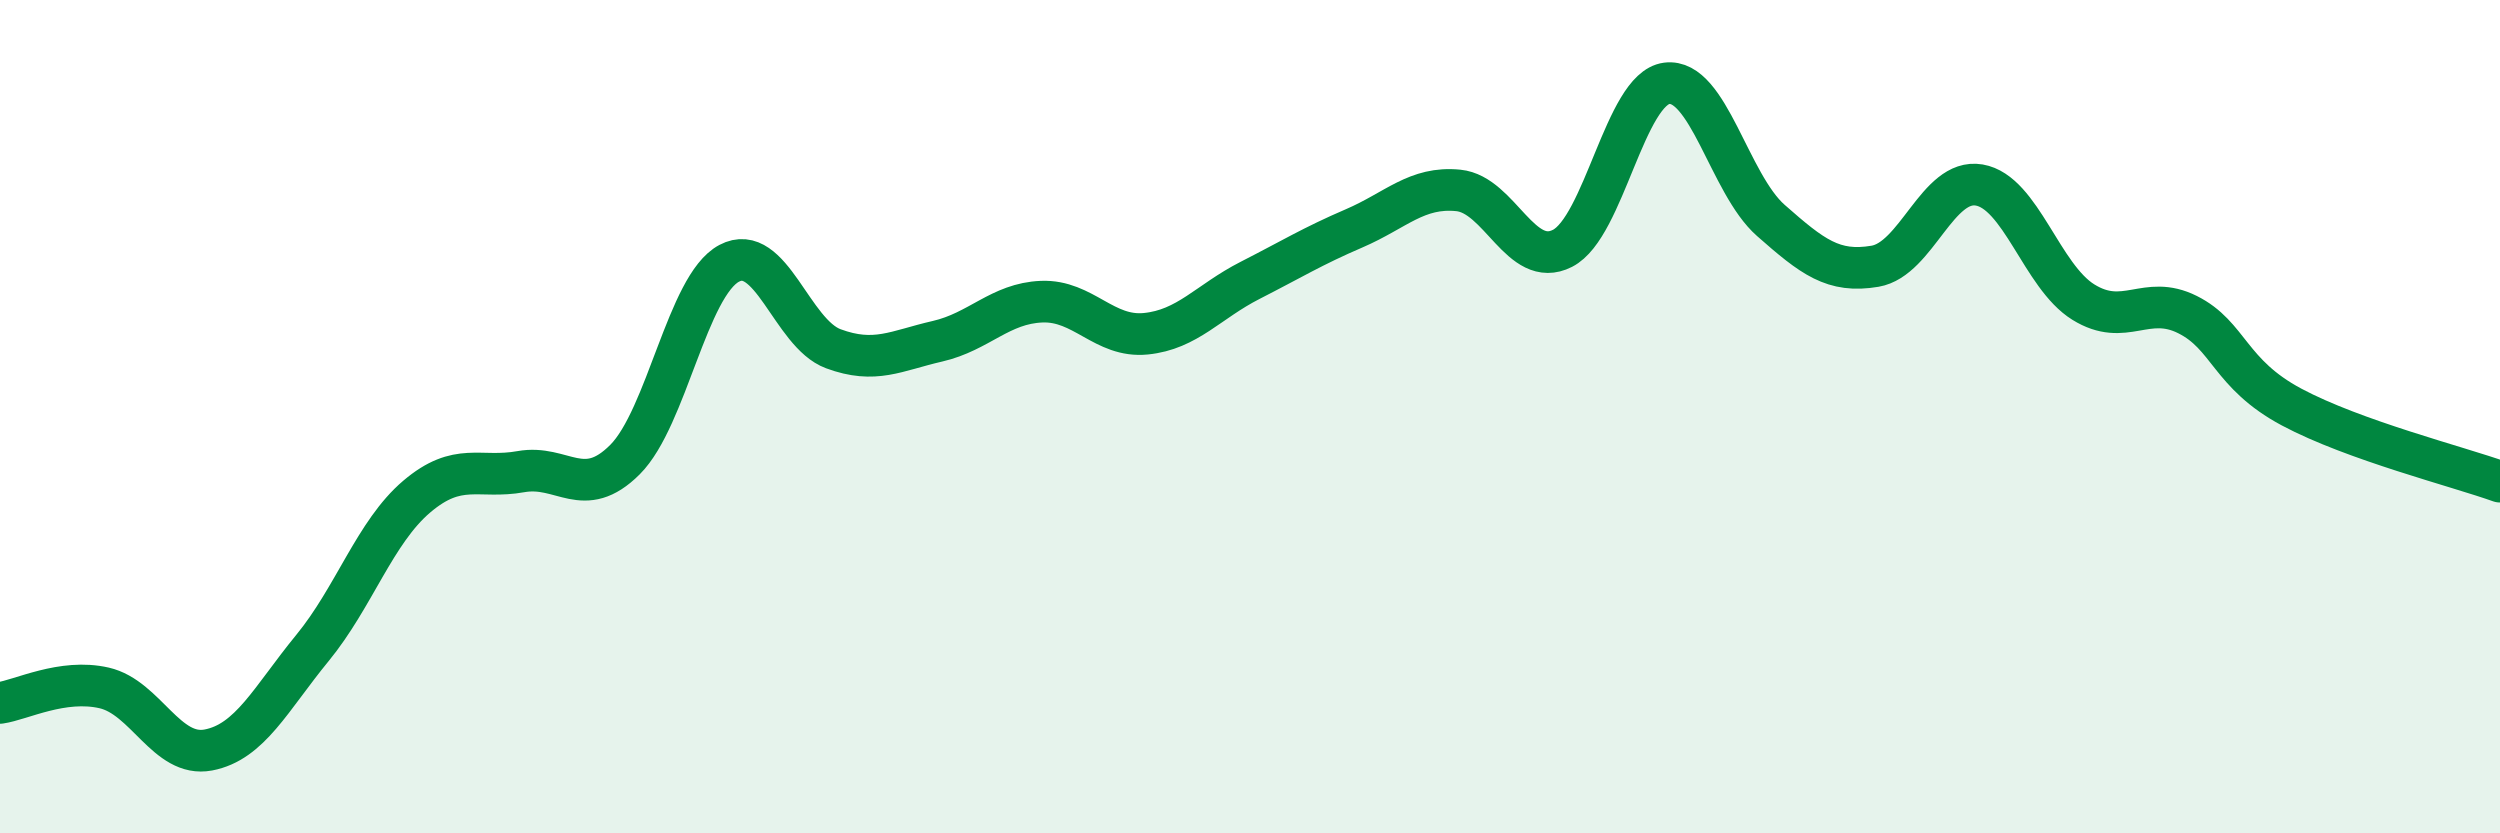
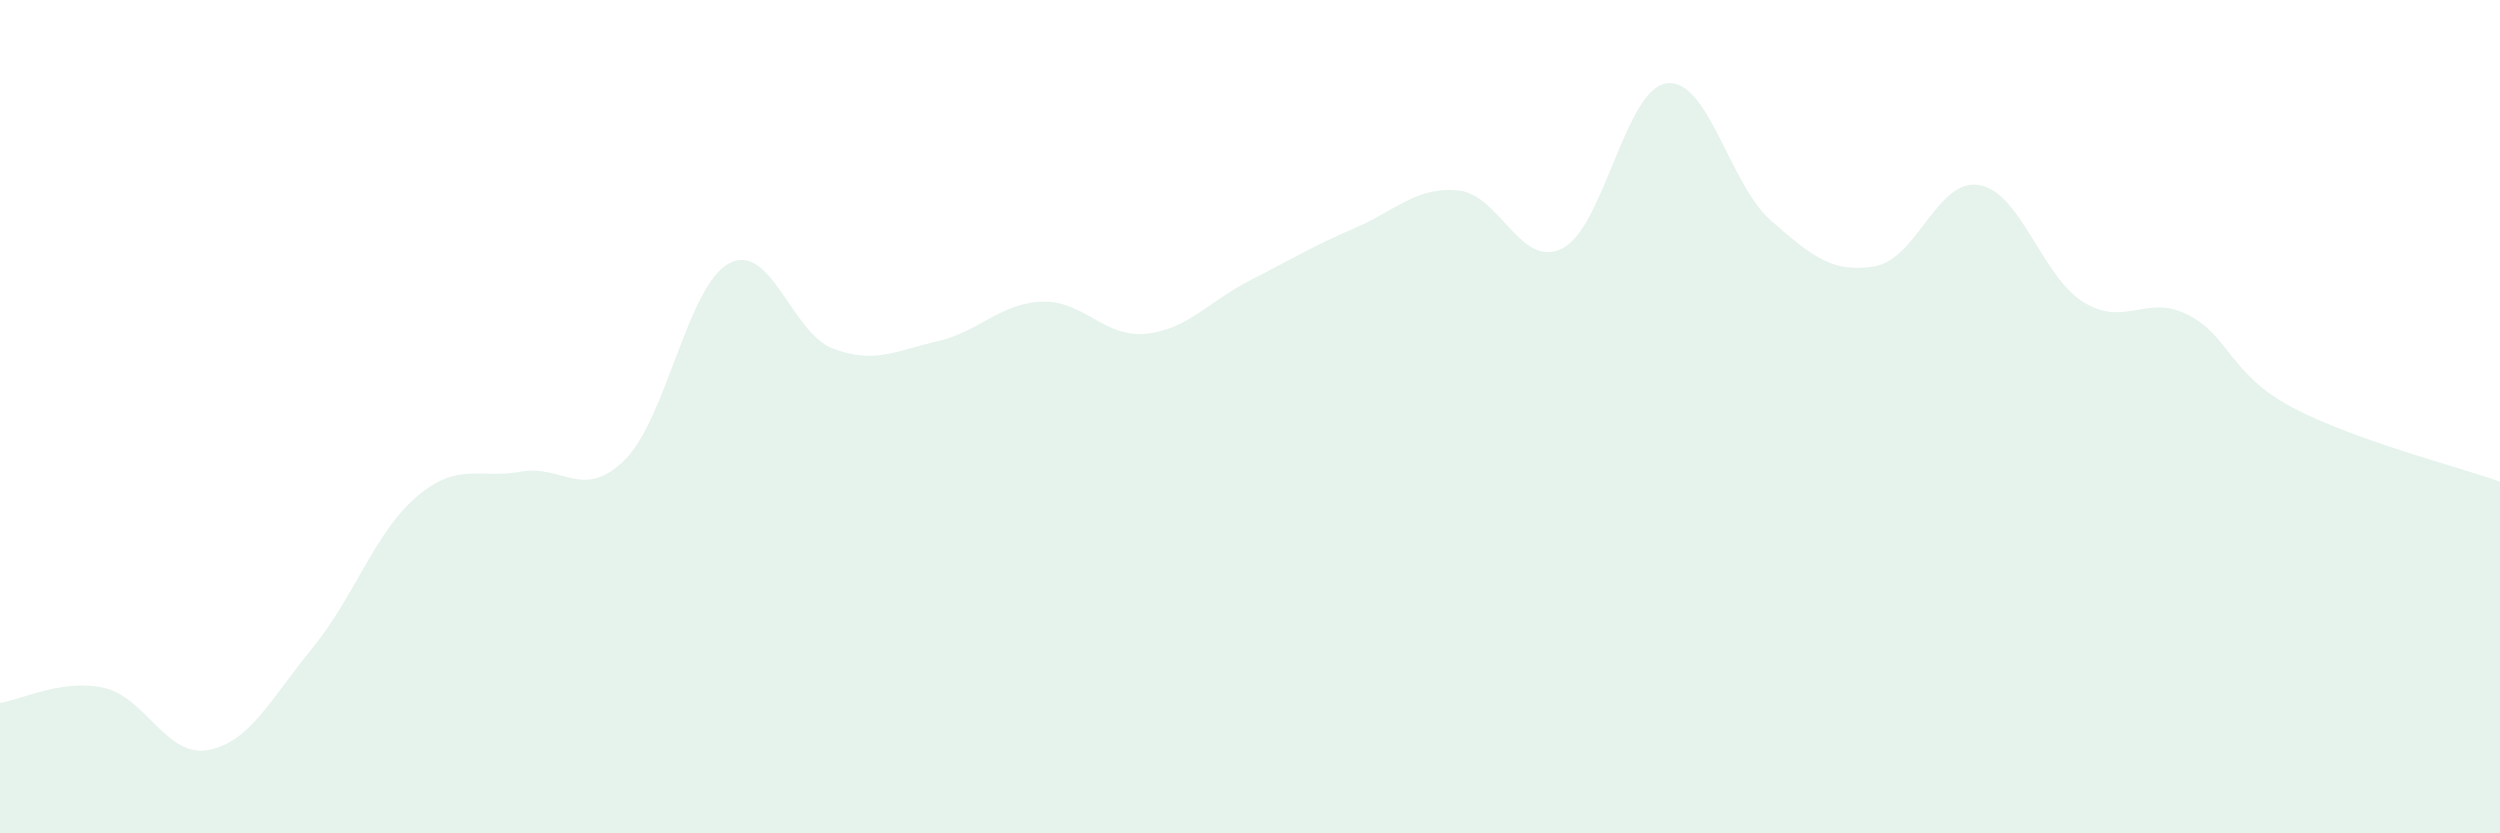
<svg xmlns="http://www.w3.org/2000/svg" width="60" height="20" viewBox="0 0 60 20">
  <path d="M 0,16.87 C 0.5,16.8 1.5,16.28 2.5,16.51 C 3.5,16.74 4,18.19 5,18 C 6,17.81 6.5,16.77 7.5,15.55 C 8.5,14.33 9,12.77 10,11.92 C 11,11.07 11.5,11.5 12.5,11.32 C 13.5,11.14 14,12.03 15,11.03 C 16,10.03 16.5,6.85 17.5,6.32 C 18.5,5.79 19,8 20,8.37 C 21,8.74 21.5,8.42 22.5,8.19 C 23.5,7.96 24,7.28 25,7.24 C 26,7.2 26.5,8.11 27.5,8.01 C 28.5,7.91 29,7.24 30,6.73 C 31,6.22 31.5,5.91 32.5,5.48 C 33.5,5.05 34,4.47 35,4.57 C 36,4.67 36.5,6.47 37.5,5.96 C 38.5,5.45 39,2.13 40,2 C 41,1.87 41.5,4.41 42.5,5.29 C 43.5,6.17 44,6.56 45,6.39 C 46,6.22 46.5,4.27 47.5,4.44 C 48.5,4.61 49,6.63 50,7.25 C 51,7.87 51.5,7.05 52.5,7.55 C 53.5,8.05 53.5,8.97 55,9.77 C 56.5,10.57 59,11.2 60,11.56L60 20L0 20Z" fill="#008740" opacity="0.1" stroke-linecap="round" stroke-linejoin="round" />
-   <path d="M 0,16.87 C 0.5,16.8 1.5,16.28 2.5,16.51 C 3.5,16.74 4,18.19 5,18 C 6,17.81 6.5,16.77 7.5,15.55 C 8.5,14.33 9,12.77 10,11.92 C 11,11.07 11.5,11.5 12.5,11.32 C 13.5,11.14 14,12.03 15,11.03 C 16,10.03 16.5,6.85 17.5,6.32 C 18.5,5.79 19,8 20,8.37 C 21,8.74 21.5,8.42 22.5,8.19 C 23.5,7.96 24,7.28 25,7.24 C 26,7.2 26.5,8.11 27.5,8.01 C 28.5,7.91 29,7.24 30,6.73 C 31,6.22 31.5,5.91 32.5,5.48 C 33.5,5.05 34,4.47 35,4.57 C 36,4.67 36.5,6.47 37.5,5.96 C 38.5,5.45 39,2.13 40,2 C 41,1.87 41.5,4.41 42.5,5.29 C 43.5,6.17 44,6.56 45,6.39 C 46,6.22 46.5,4.27 47.5,4.44 C 48.5,4.61 49,6.63 50,7.25 C 51,7.87 51.5,7.05 52.5,7.55 C 53.5,8.05 53.5,8.97 55,9.77 C 56.5,10.57 59,11.2 60,11.56" stroke="#008740" stroke-width="1" fill="none" stroke-linecap="round" stroke-linejoin="round" />
</svg>